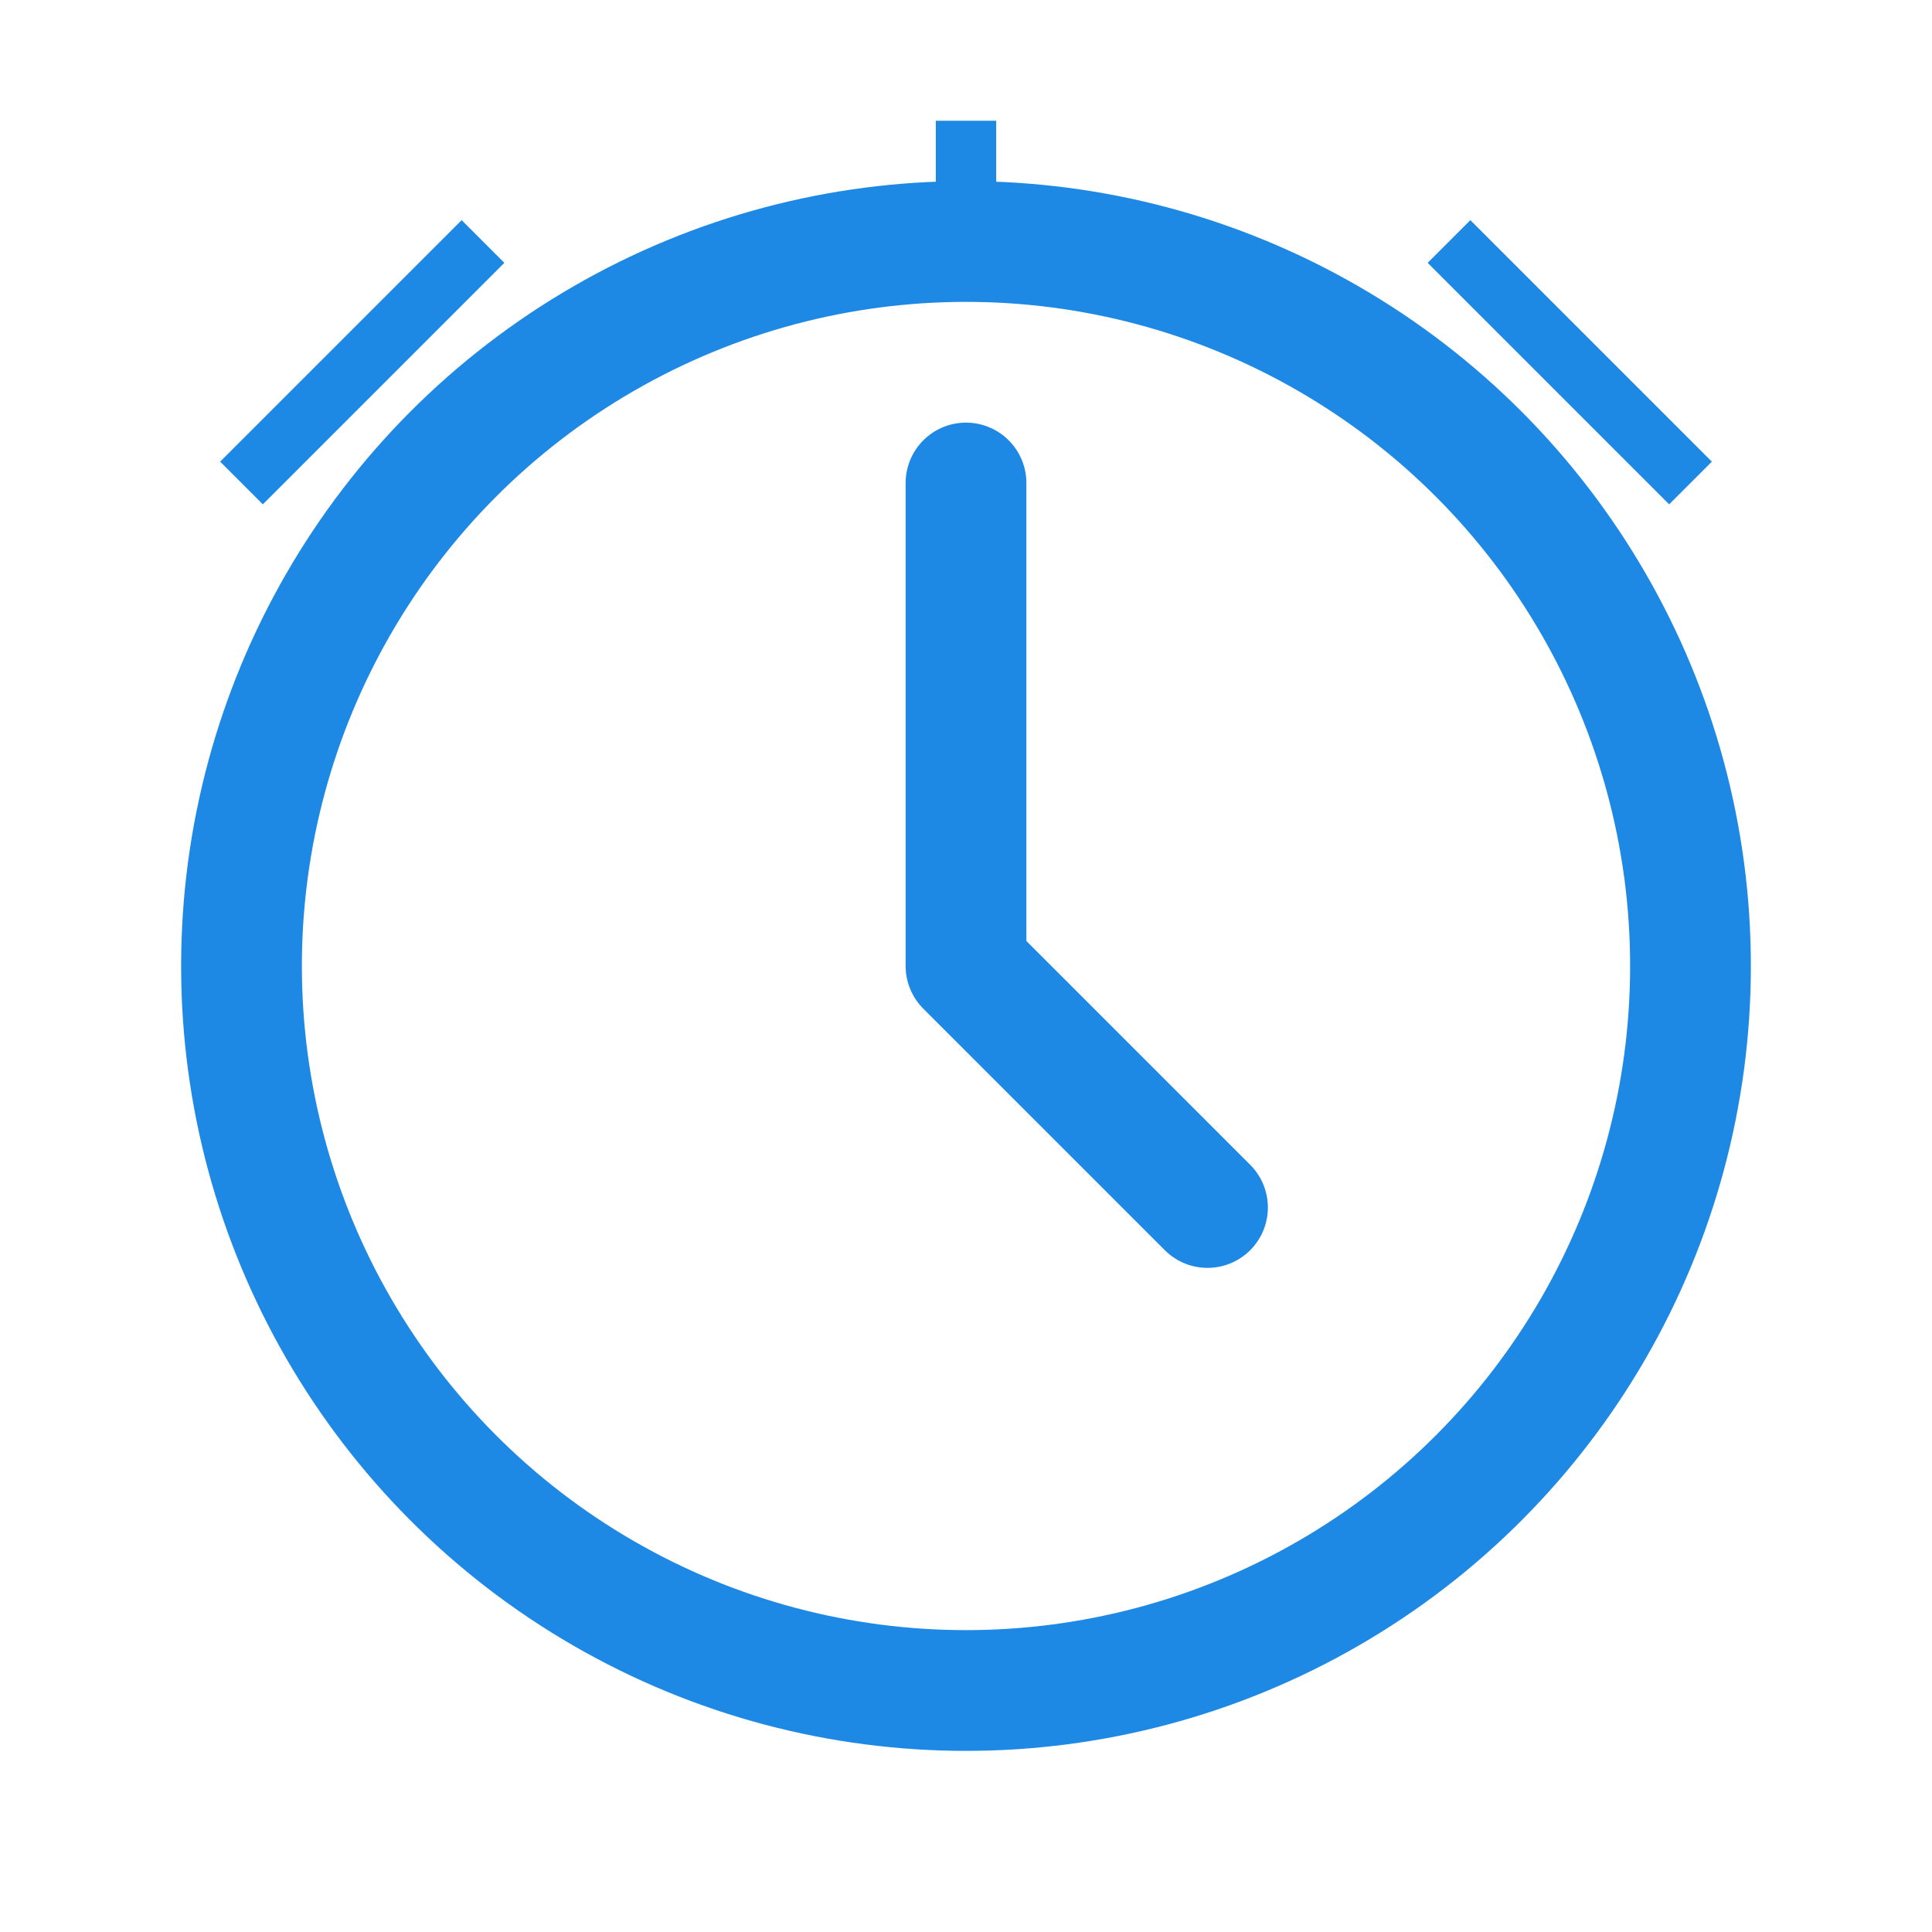
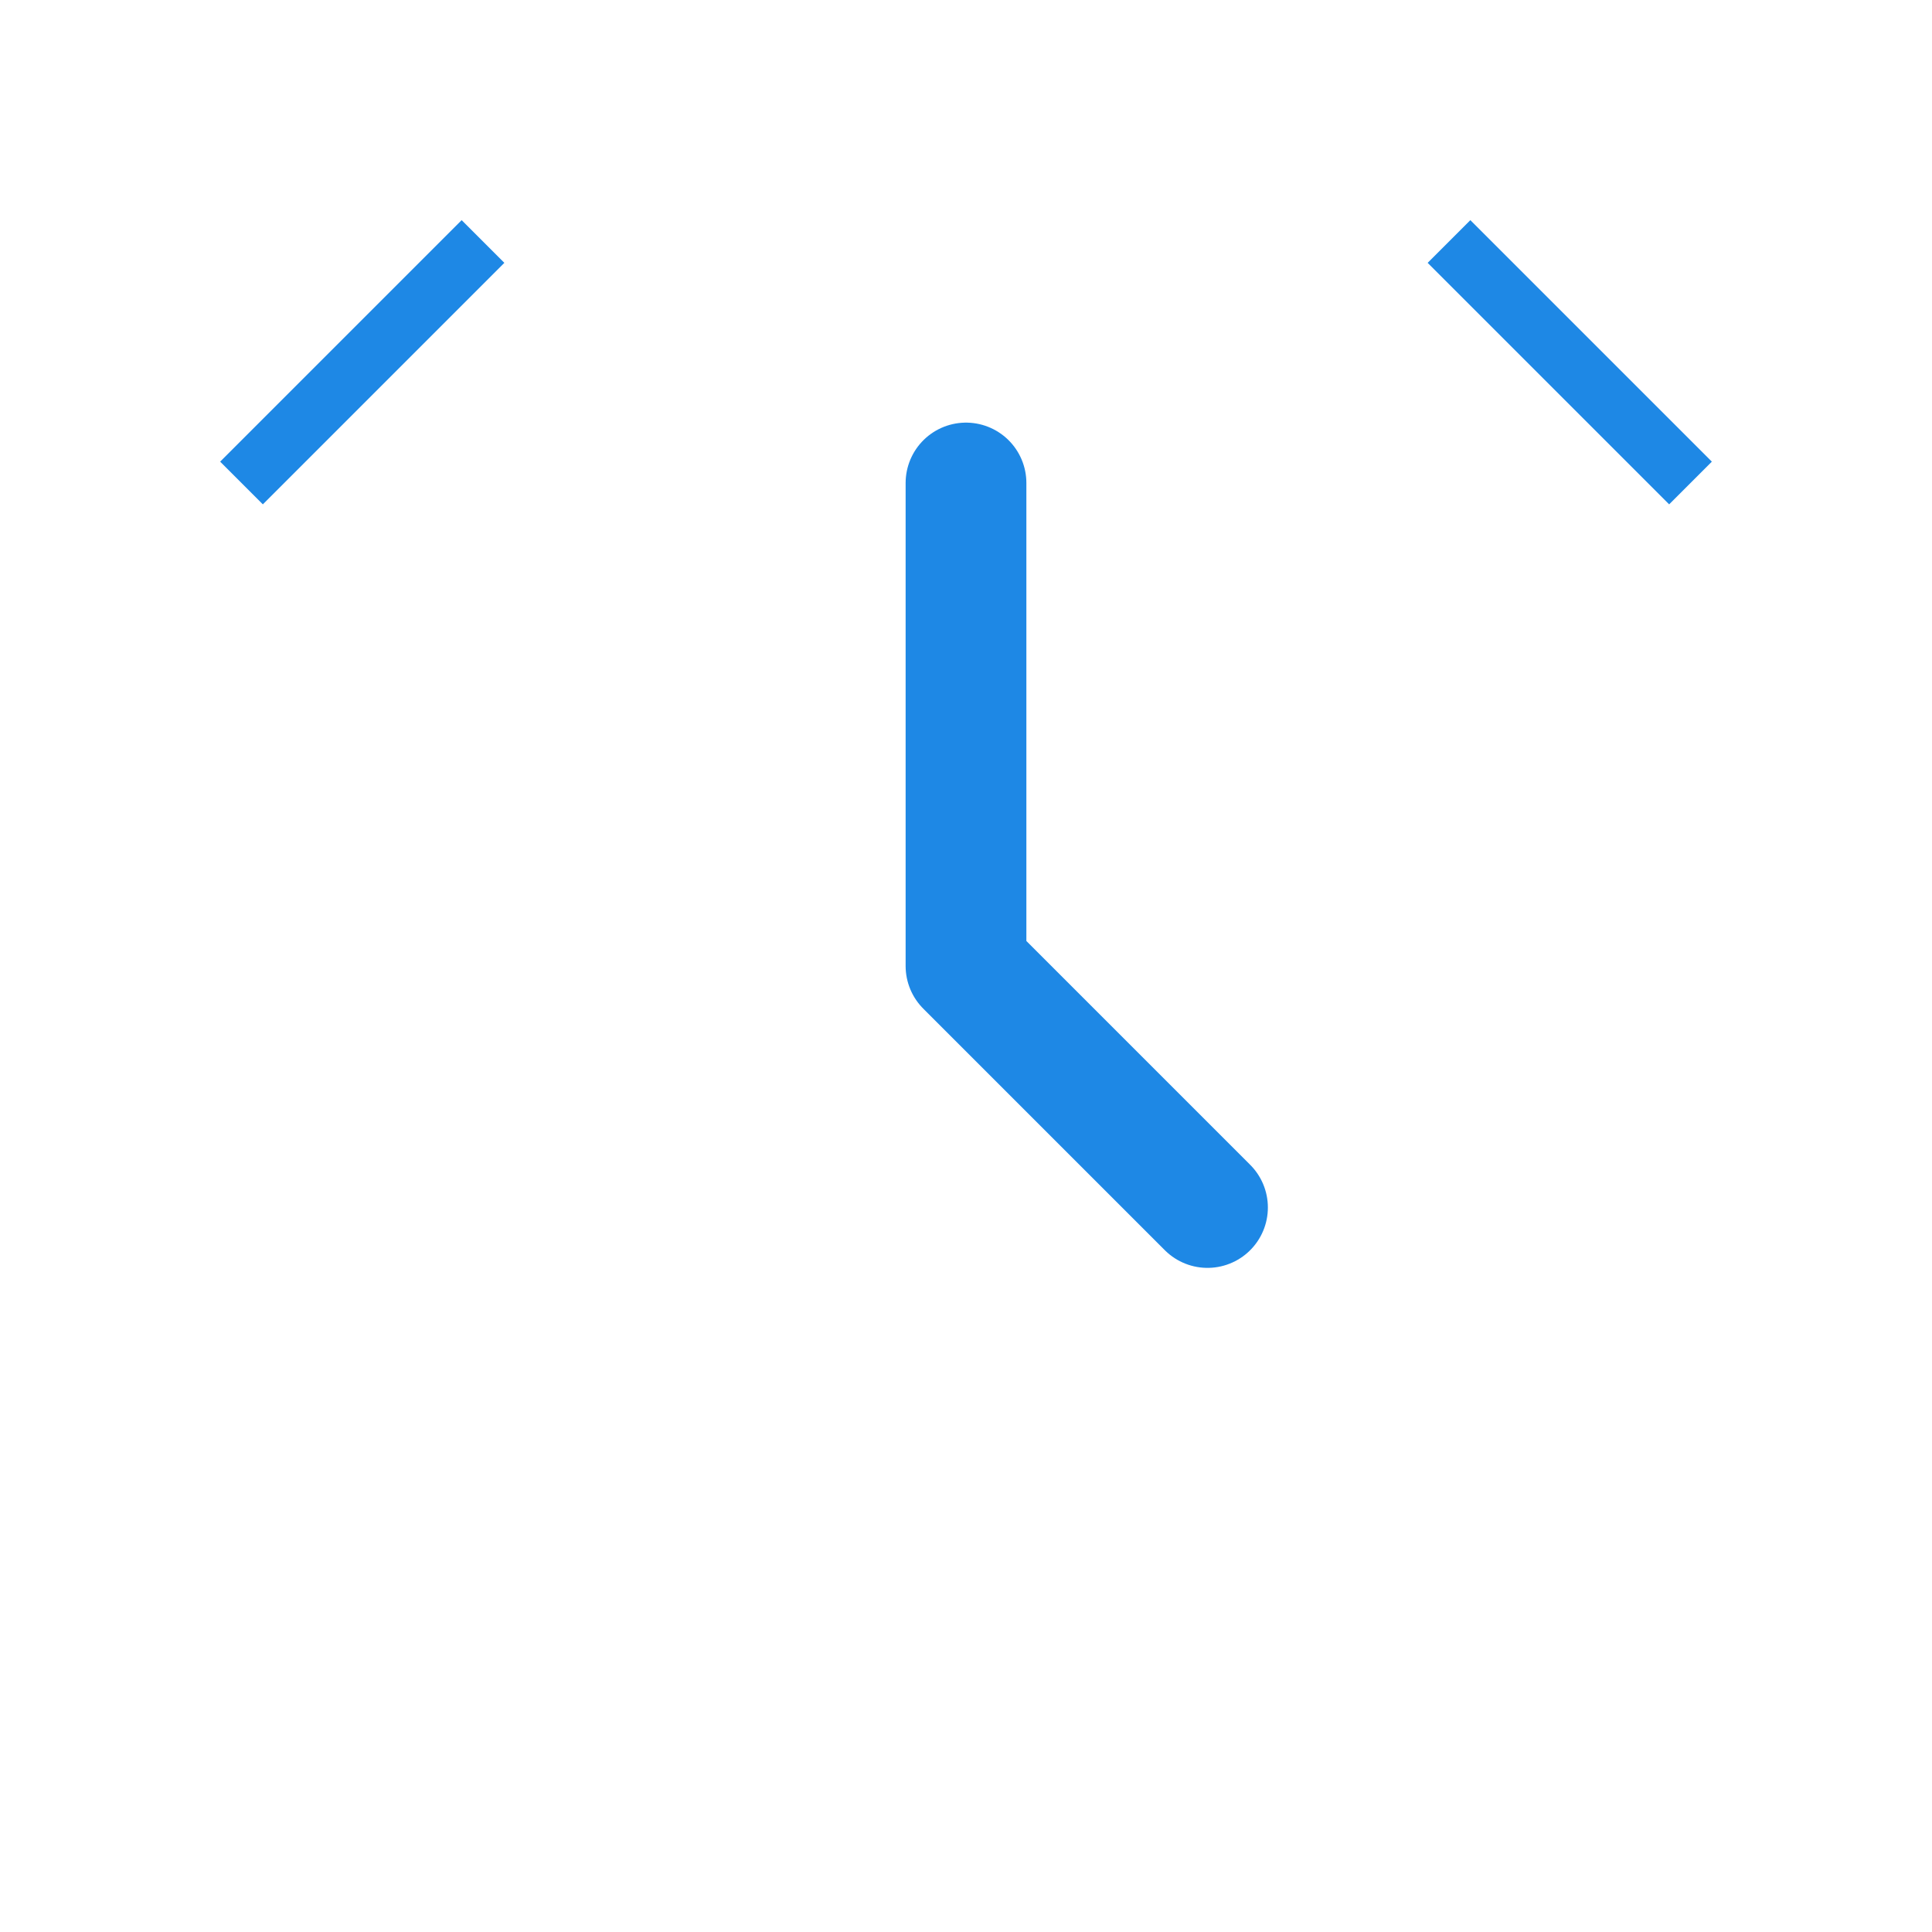
<svg xmlns="http://www.w3.org/2000/svg" width="64" height="64" viewBox="0 0 64 64" fill="none">
-   <circle cx="32" cy="32" r="24" stroke="#1e88e5" stroke-width="4" fill="none" />
  <path d="M32 16V32L40 40" stroke="#1e88e5" stroke-width="4" stroke-linecap="round" stroke-linejoin="round" />
  <path d="M16 8L8 16" stroke="#1e88e5" stroke-width="2" />
  <path d="M48 8L56 16" stroke="#1e88e5" stroke-width="2" />
-   <path d="M32 4V8" stroke="#1e88e5" stroke-width="2" />
</svg>